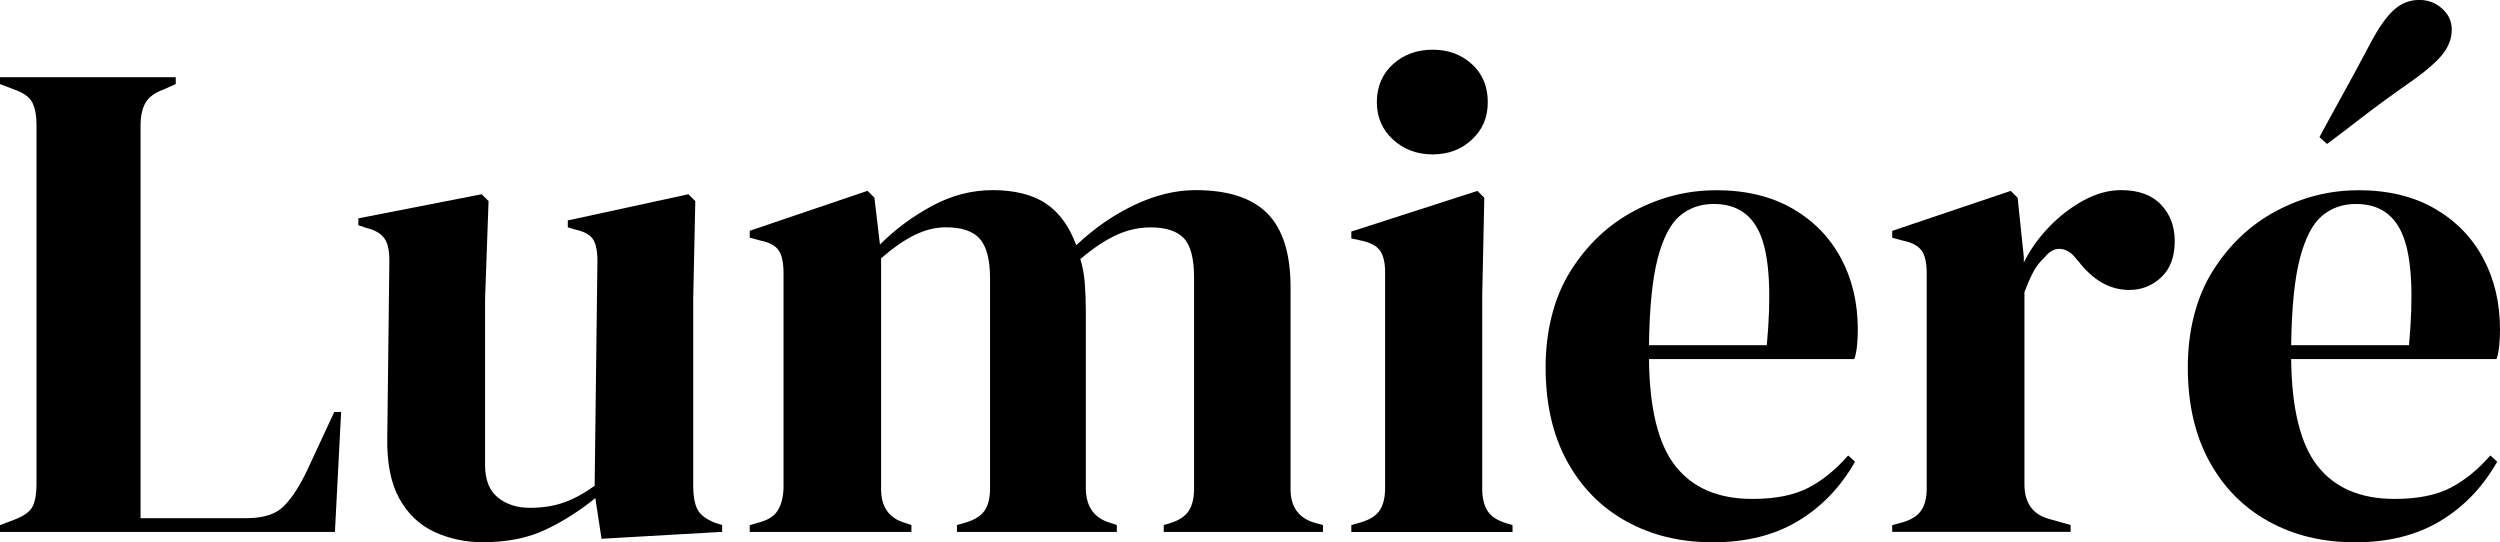
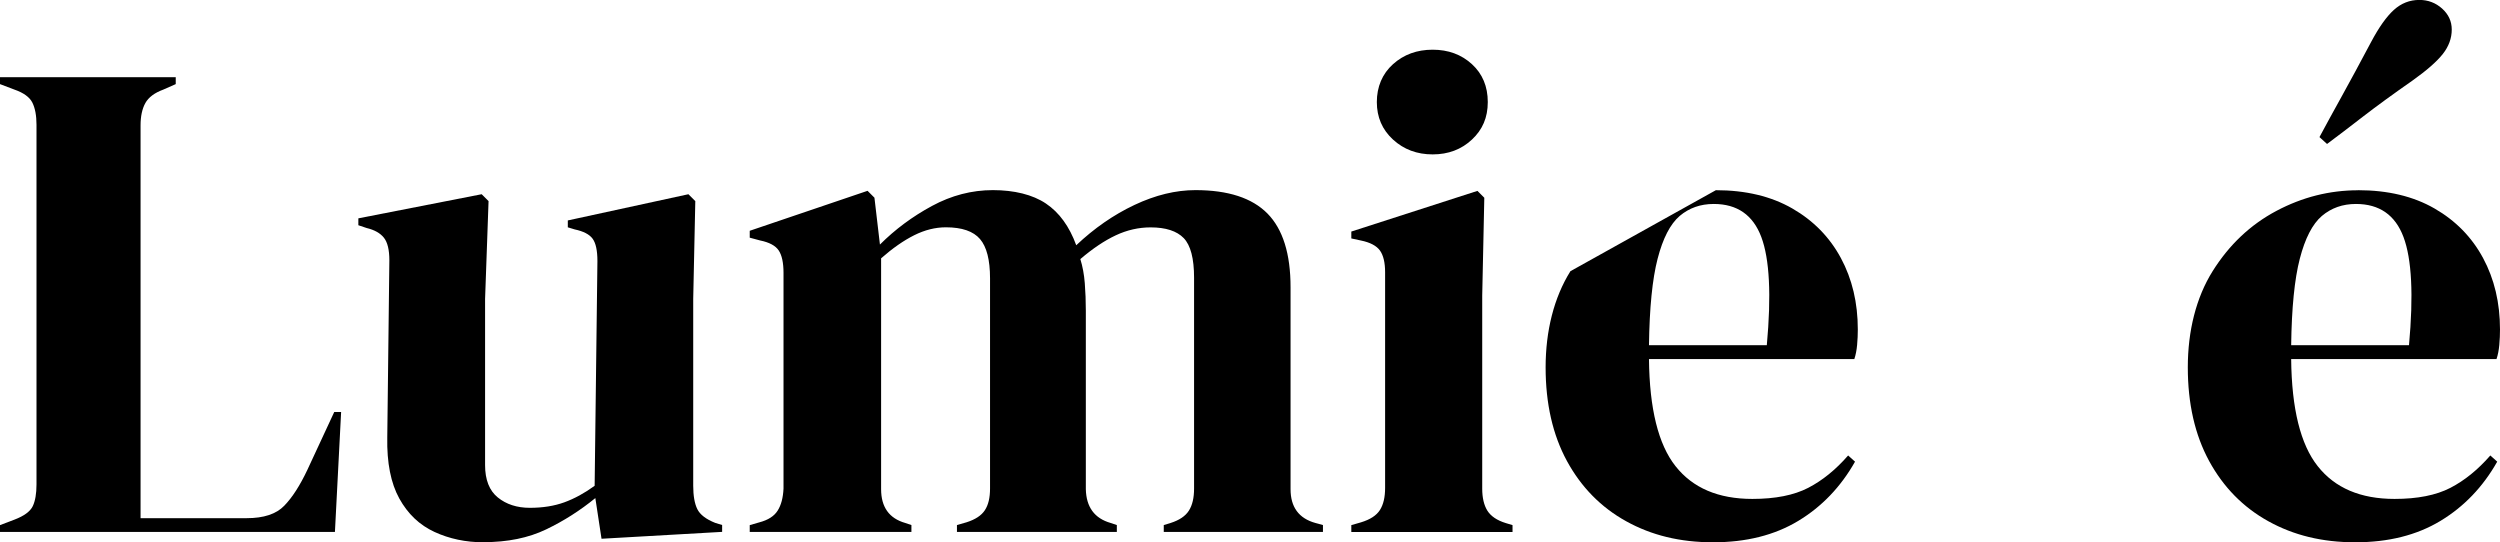
<svg xmlns="http://www.w3.org/2000/svg" id="Warstwa_2" data-name="Warstwa 2" viewBox="0 0 359.63 78.01">
  <g id="Warstwa_1-2" data-name="Warstwa 1">
    <g>
      <path d="m0,76.53v-.99l2.08-.79c1.39-.53,2.26-1.17,2.63-1.93.36-.76.54-1.8.54-3.12V17.94c0-1.32-.2-2.38-.59-3.17s-1.26-1.42-2.58-1.88l-2.08-.79v-.99h25.28v.99l-1.79.79c-1.26.46-2.12,1.11-2.58,1.93-.46.83-.69,1.9-.69,3.22v56.5h15.27c2.44,0,4.25-.59,5.4-1.79,1.16-1.19,2.26-2.91,3.32-5.15l3.87-8.33h.99l-.89,17.25H0Z" />
      <path d="m69.59,78.01c-2.58,0-4.94-.5-7.09-1.49-2.15-.99-3.83-2.59-5.06-4.81-1.22-2.21-1.8-5.14-1.73-8.77l.3-25.48c0-1.52-.26-2.61-.79-3.27-.53-.66-1.35-1.12-2.48-1.39l-1.19-.4v-.99l17.74-3.47.99.99-.5,14.08v23.89c0,2.12.61,3.67,1.83,4.66,1.22.99,2.76,1.49,4.61,1.49s3.5-.26,4.96-.79c1.45-.53,2.91-1.32,4.36-2.38l.4-32.32c0-1.52-.23-2.59-.69-3.22-.46-.63-1.32-1.07-2.58-1.34l-.99-.3v-.99l17.35-3.77.99.99-.3,14.08v26.86c0,1.45.2,2.58.59,3.37s1.25,1.45,2.58,1.98l.99.3v.99l-17.35.99-.89-5.85c-2.18,1.78-4.54,3.29-7.09,4.51-2.54,1.22-5.54,1.83-8.97,1.83Z" />
      <path d="m107.85,76.53v-.99l1.39-.4c1.25-.33,2.13-.89,2.63-1.69.5-.79.78-1.85.84-3.17v-31.03c0-1.45-.23-2.53-.69-3.22-.46-.69-1.35-1.17-2.68-1.44l-1.49-.4v-.99l16.95-5.75.99.99.79,6.74c2.18-2.18,4.67-4.03,7.48-5.55,2.81-1.52,5.73-2.28,8.77-2.28s5.72.64,7.63,1.93c1.92,1.29,3.37,3.29,4.36,6,2.58-2.44,5.37-4.38,8.38-5.8,3.01-1.42,5.93-2.13,8.77-2.13,4.69,0,8.14,1.12,10.36,3.37,2.21,2.25,3.32,5.78,3.32,10.61v29.04c0,2.58,1.19,4.2,3.57,4.86l1.09.3v.99h-22.9v-.99l.99-.3c1.25-.4,2.13-.99,2.63-1.78.5-.79.74-1.85.74-3.17v-30.33c0-2.78-.5-4.67-1.49-5.7-.99-1.02-2.58-1.54-4.76-1.54-1.72,0-3.39.38-5.01,1.14-1.62.76-3.32,1.9-5.1,3.42.33,1.06.54,2.21.64,3.47.1,1.26.15,2.58.15,3.96v25.67c.06,2.58,1.25,4.2,3.57,4.86l.89.3v.99h-23v-.99l1.39-.4c1.25-.4,2.13-.97,2.63-1.74.5-.76.74-1.8.74-3.12v-30.23c0-2.64-.48-4.53-1.44-5.65-.96-1.12-2.59-1.69-4.91-1.69-1.52,0-3.04.38-4.56,1.14-1.52.76-3.11,1.87-4.76,3.32v33.21c0,2.58,1.16,4.2,3.47,4.86l.89.3v.99h-23.29Z" />
      <path d="m194.39,76.53v-.99l1.39-.4c1.32-.4,2.23-.99,2.73-1.78.5-.79.74-1.85.74-3.17v-31.03c0-1.39-.25-2.43-.74-3.12-.5-.69-1.41-1.17-2.73-1.44l-1.39-.3v-.99l18.14-5.85.99.99-.3,14.08v27.76c0,1.32.25,2.38.74,3.17.5.79,1.37,1.39,2.63,1.78l.99.3v.99h-23.2Zm11.7-54.32c-2.25,0-4.15-.71-5.7-2.13-1.55-1.42-2.33-3.22-2.33-5.4s.78-4.06,2.33-5.45,3.45-2.08,5.7-2.08,4.13.69,5.65,2.08c1.52,1.39,2.28,3.21,2.28,5.45s-.76,3.98-2.28,5.4c-1.52,1.42-3.4,2.13-5.65,2.13Z" />
-       <path d="m246.83,27.36c4.29,0,7.96.88,11,2.63,3.04,1.75,5.37,4.13,6.99,7.14,1.62,3.01,2.43,6.43,2.43,10.26,0,.73-.03,1.47-.1,2.23-.07.76-.2,1.44-.4,2.03h-29.54c.07,7.14,1.34,12.28,3.82,15.41,2.48,3.14,6.16,4.71,11.05,4.71,3.3,0,5.98-.53,8.03-1.59,2.05-1.06,3.96-2.61,5.75-4.66l.99.89c-2.05,3.63-4.78,6.48-8.18,8.53-3.4,2.05-7.48,3.07-12.24,3.07s-8.86-1.01-12.49-3.02c-3.64-2.01-6.48-4.91-8.53-8.67-2.05-3.77-3.07-8.26-3.07-13.48s1.19-10.03,3.57-13.83c2.38-3.8,5.44-6.69,9.17-8.67,3.73-1.98,7.65-2.97,11.75-2.97Zm-.3,1.98c-1.92,0-3.55.58-4.91,1.73-1.35,1.16-2.41,3.21-3.17,6.15-.76,2.94-1.17,7.09-1.24,12.44h16.95c.66-7.2.4-12.39-.79-15.56-1.19-3.17-3.47-4.76-6.84-4.76Z" />
-       <path d="m272.2,76.53v-.99l1.49-.4c1.32-.4,2.23-.99,2.73-1.78.5-.79.74-1.82.74-3.07v-31.03c0-1.45-.25-2.53-.74-3.22-.5-.69-1.4-1.17-2.73-1.44l-1.49-.4v-.99l17.05-5.75.99.99.89,8.52v.79c.92-1.85,2.13-3.55,3.62-5.1,1.49-1.55,3.14-2.83,4.96-3.82,1.82-.99,3.62-1.49,5.4-1.49,2.51,0,4.43.69,5.75,2.08,1.32,1.39,1.98,3.14,1.98,5.25,0,2.25-.64,3.98-1.93,5.2-1.29,1.22-2.83,1.83-4.61,1.83-2.78,0-5.22-1.39-7.34-4.16l-.2-.2c-.66-.92-1.42-1.44-2.28-1.54-.86-.1-1.65.31-2.38,1.24-.66.59-1.21,1.31-1.64,2.13-.43.83-.84,1.77-1.24,2.83v27.66c0,2.64,1.16,4.3,3.47,4.96l3.17.89v.99h-25.67Z" />
+       <path d="m246.83,27.36c4.29,0,7.96.88,11,2.63,3.04,1.75,5.37,4.13,6.99,7.14,1.62,3.01,2.43,6.43,2.43,10.26,0,.73-.03,1.47-.1,2.23-.07.76-.2,1.44-.4,2.03h-29.54c.07,7.14,1.34,12.28,3.82,15.41,2.48,3.14,6.16,4.71,11.05,4.71,3.3,0,5.98-.53,8.03-1.59,2.05-1.06,3.96-2.61,5.75-4.66l.99.89c-2.05,3.63-4.78,6.48-8.18,8.53-3.4,2.05-7.48,3.07-12.24,3.07s-8.86-1.01-12.49-3.02c-3.64-2.01-6.48-4.91-8.53-8.67-2.05-3.77-3.07-8.26-3.07-13.48s1.19-10.03,3.57-13.83Zm-.3,1.98c-1.92,0-3.55.58-4.91,1.73-1.35,1.16-2.41,3.21-3.17,6.15-.76,2.94-1.17,7.09-1.24,12.44h16.95c.66-7.2.4-12.39-.79-15.56-1.19-3.17-3.47-4.76-6.84-4.76Z" />
      <path d="m339.21,27.36c4.29,0,7.96.88,11,2.63,3.04,1.75,5.37,4.13,6.99,7.14,1.62,3.01,2.43,6.43,2.43,10.26,0,.73-.03,1.47-.1,2.23-.07.76-.2,1.44-.4,2.03h-29.54c.07,7.14,1.34,12.28,3.82,15.41,2.48,3.14,6.16,4.71,11.05,4.71,3.3,0,5.98-.53,8.03-1.59,2.05-1.06,3.96-2.61,5.75-4.66l.99.89c-2.05,3.63-4.78,6.48-8.18,8.53-3.4,2.05-7.48,3.07-12.24,3.07s-8.86-1.01-12.49-3.02c-3.64-2.01-6.48-4.91-8.53-8.67-2.05-3.77-3.07-8.26-3.07-13.48s1.19-10.03,3.57-13.83c2.38-3.8,5.44-6.69,9.17-8.67,3.73-1.98,7.65-2.97,11.75-2.97Zm-.3,1.98c-1.92,0-3.55.58-4.91,1.73-1.35,1.16-2.41,3.21-3.17,6.15-.76,2.94-1.17,7.09-1.24,12.44h16.95c.66-7.2.4-12.39-.79-15.56-1.19-3.17-3.47-4.76-6.84-4.76Zm-5.25-9.62c.92-1.72,1.98-3.65,3.17-5.8,1.19-2.15,2.61-4.77,4.26-7.88,1.12-2.11,2.21-3.65,3.27-4.61,1.06-.96,2.28-1.44,3.67-1.44,1.25,0,2.34.41,3.27,1.24.92.83,1.39,1.83,1.39,3.02,0,1.26-.43,2.43-1.29,3.52-.86,1.09-2.31,2.36-4.36,3.82-2.84,1.98-5.22,3.72-7.14,5.2-1.92,1.49-3.63,2.79-5.15,3.92l-1.09-.99Z" />
    </g>
  </g>
</svg>